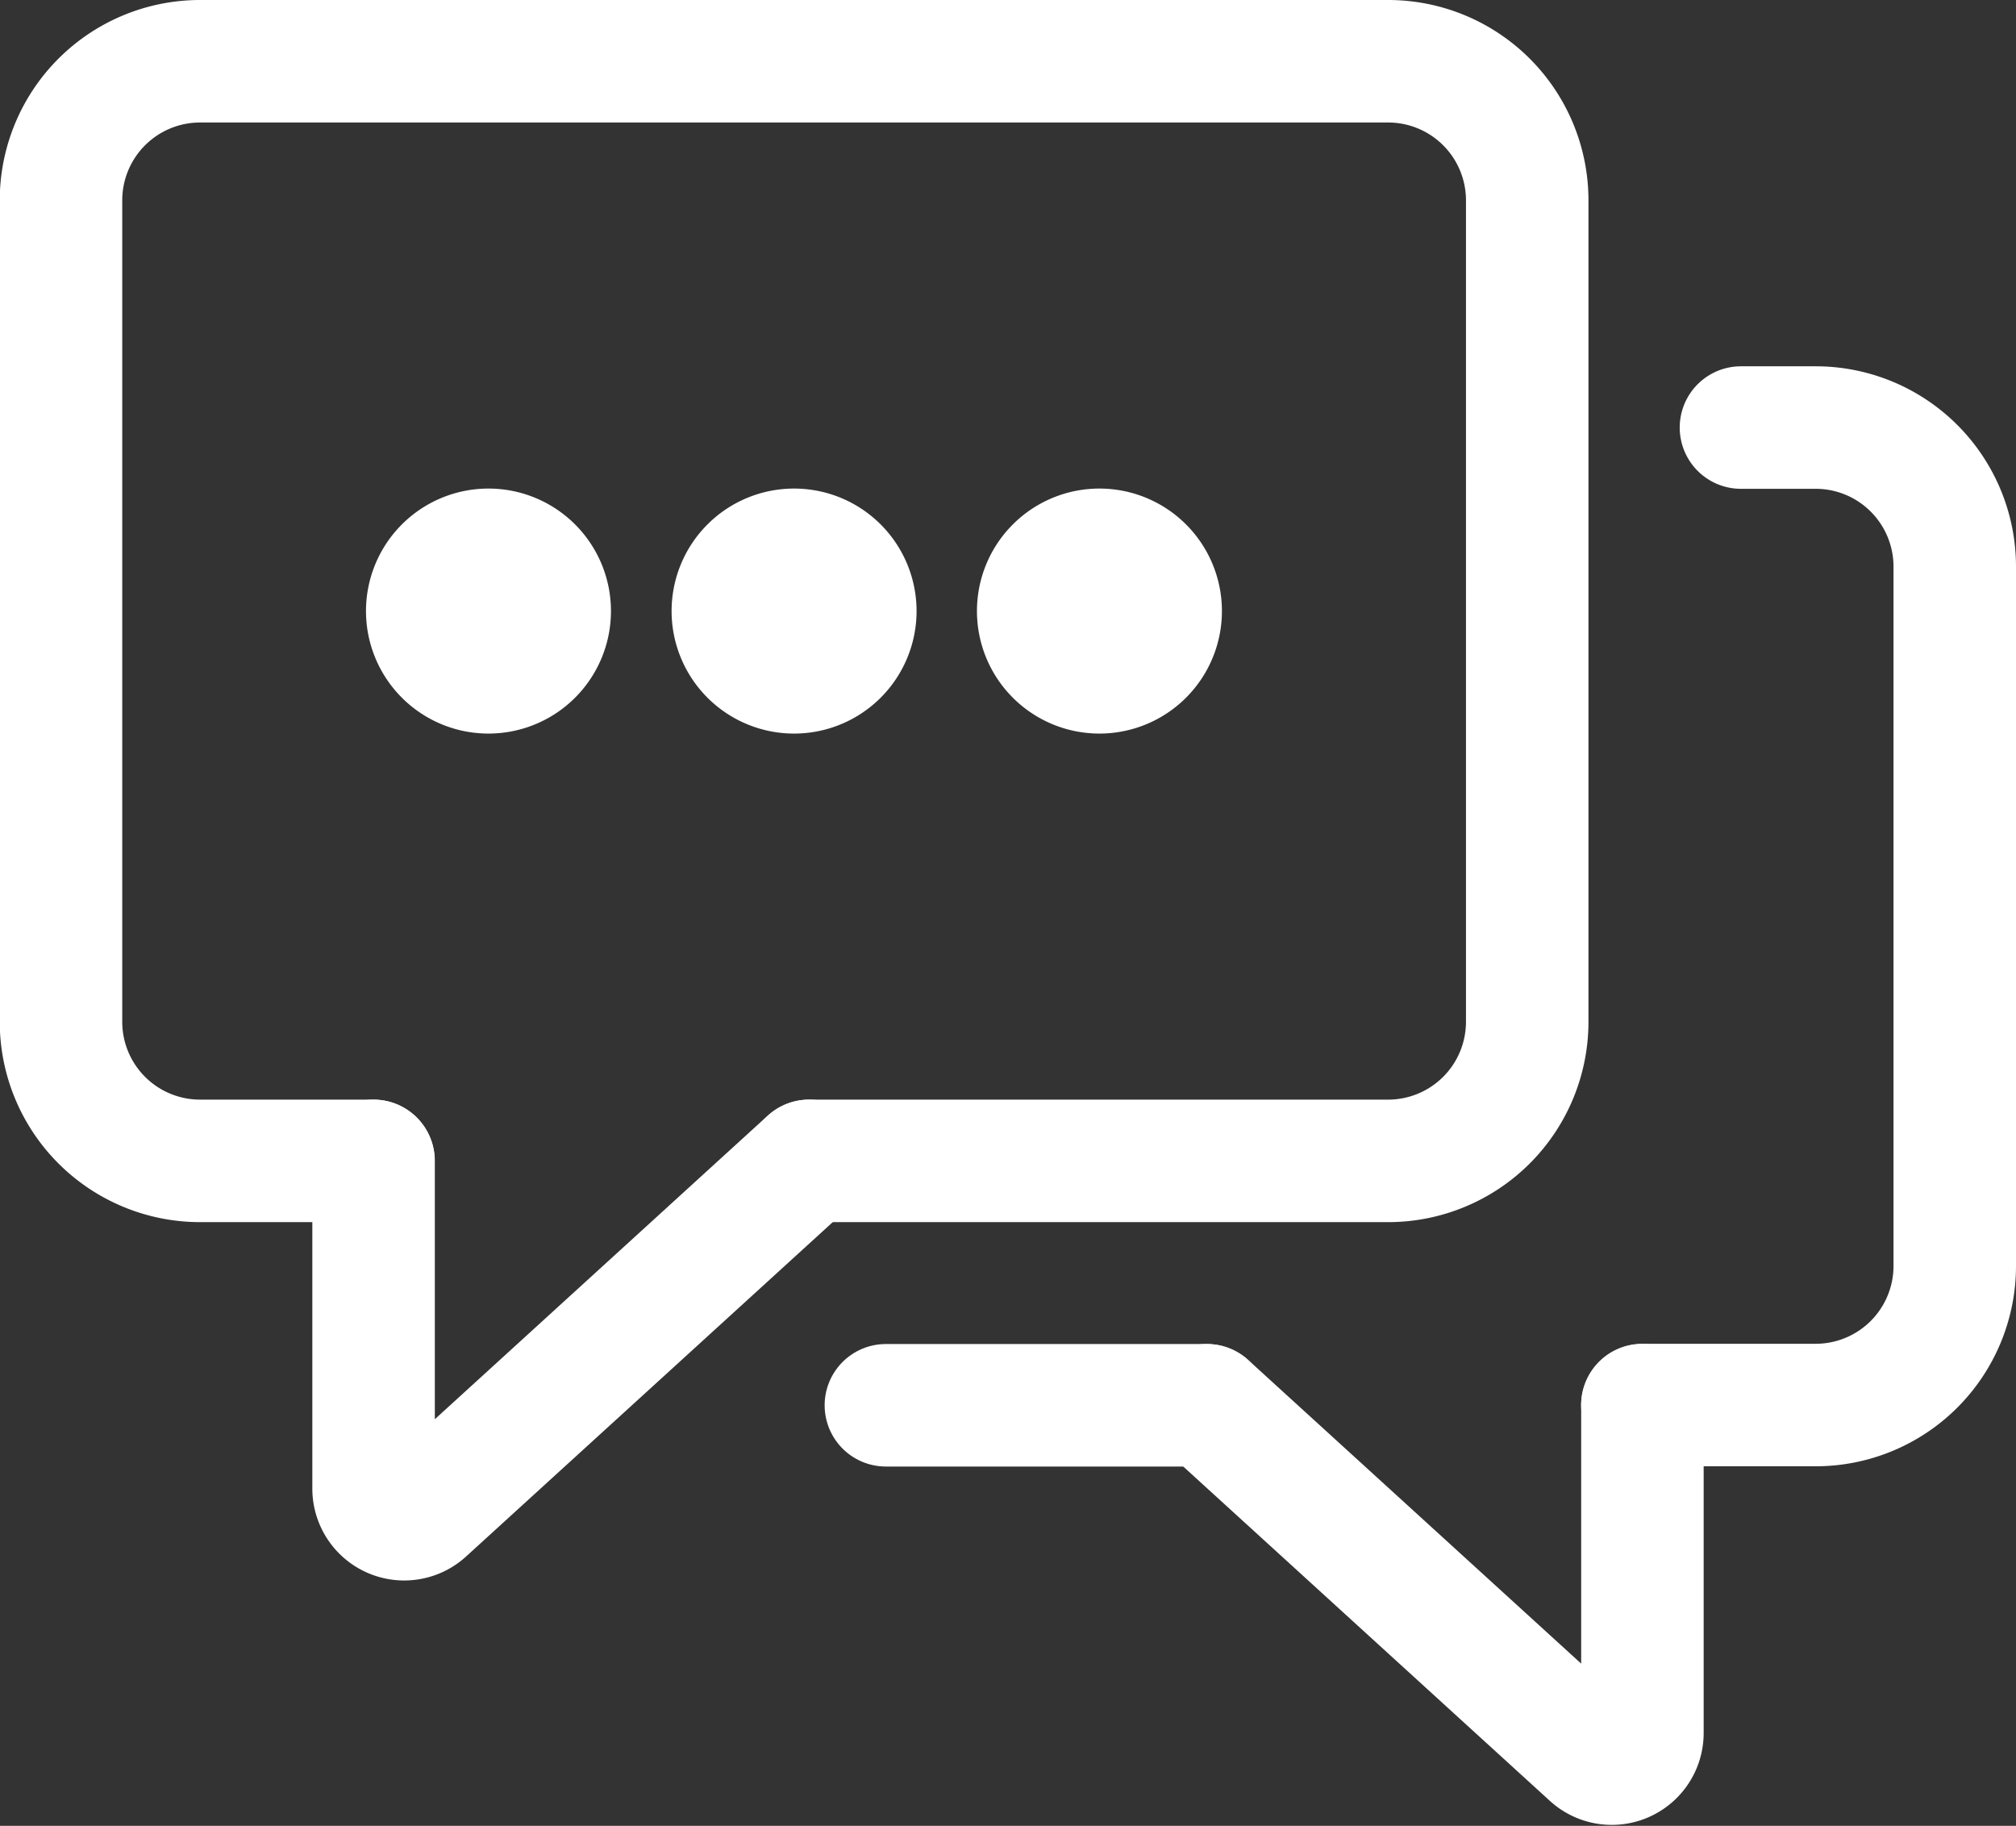
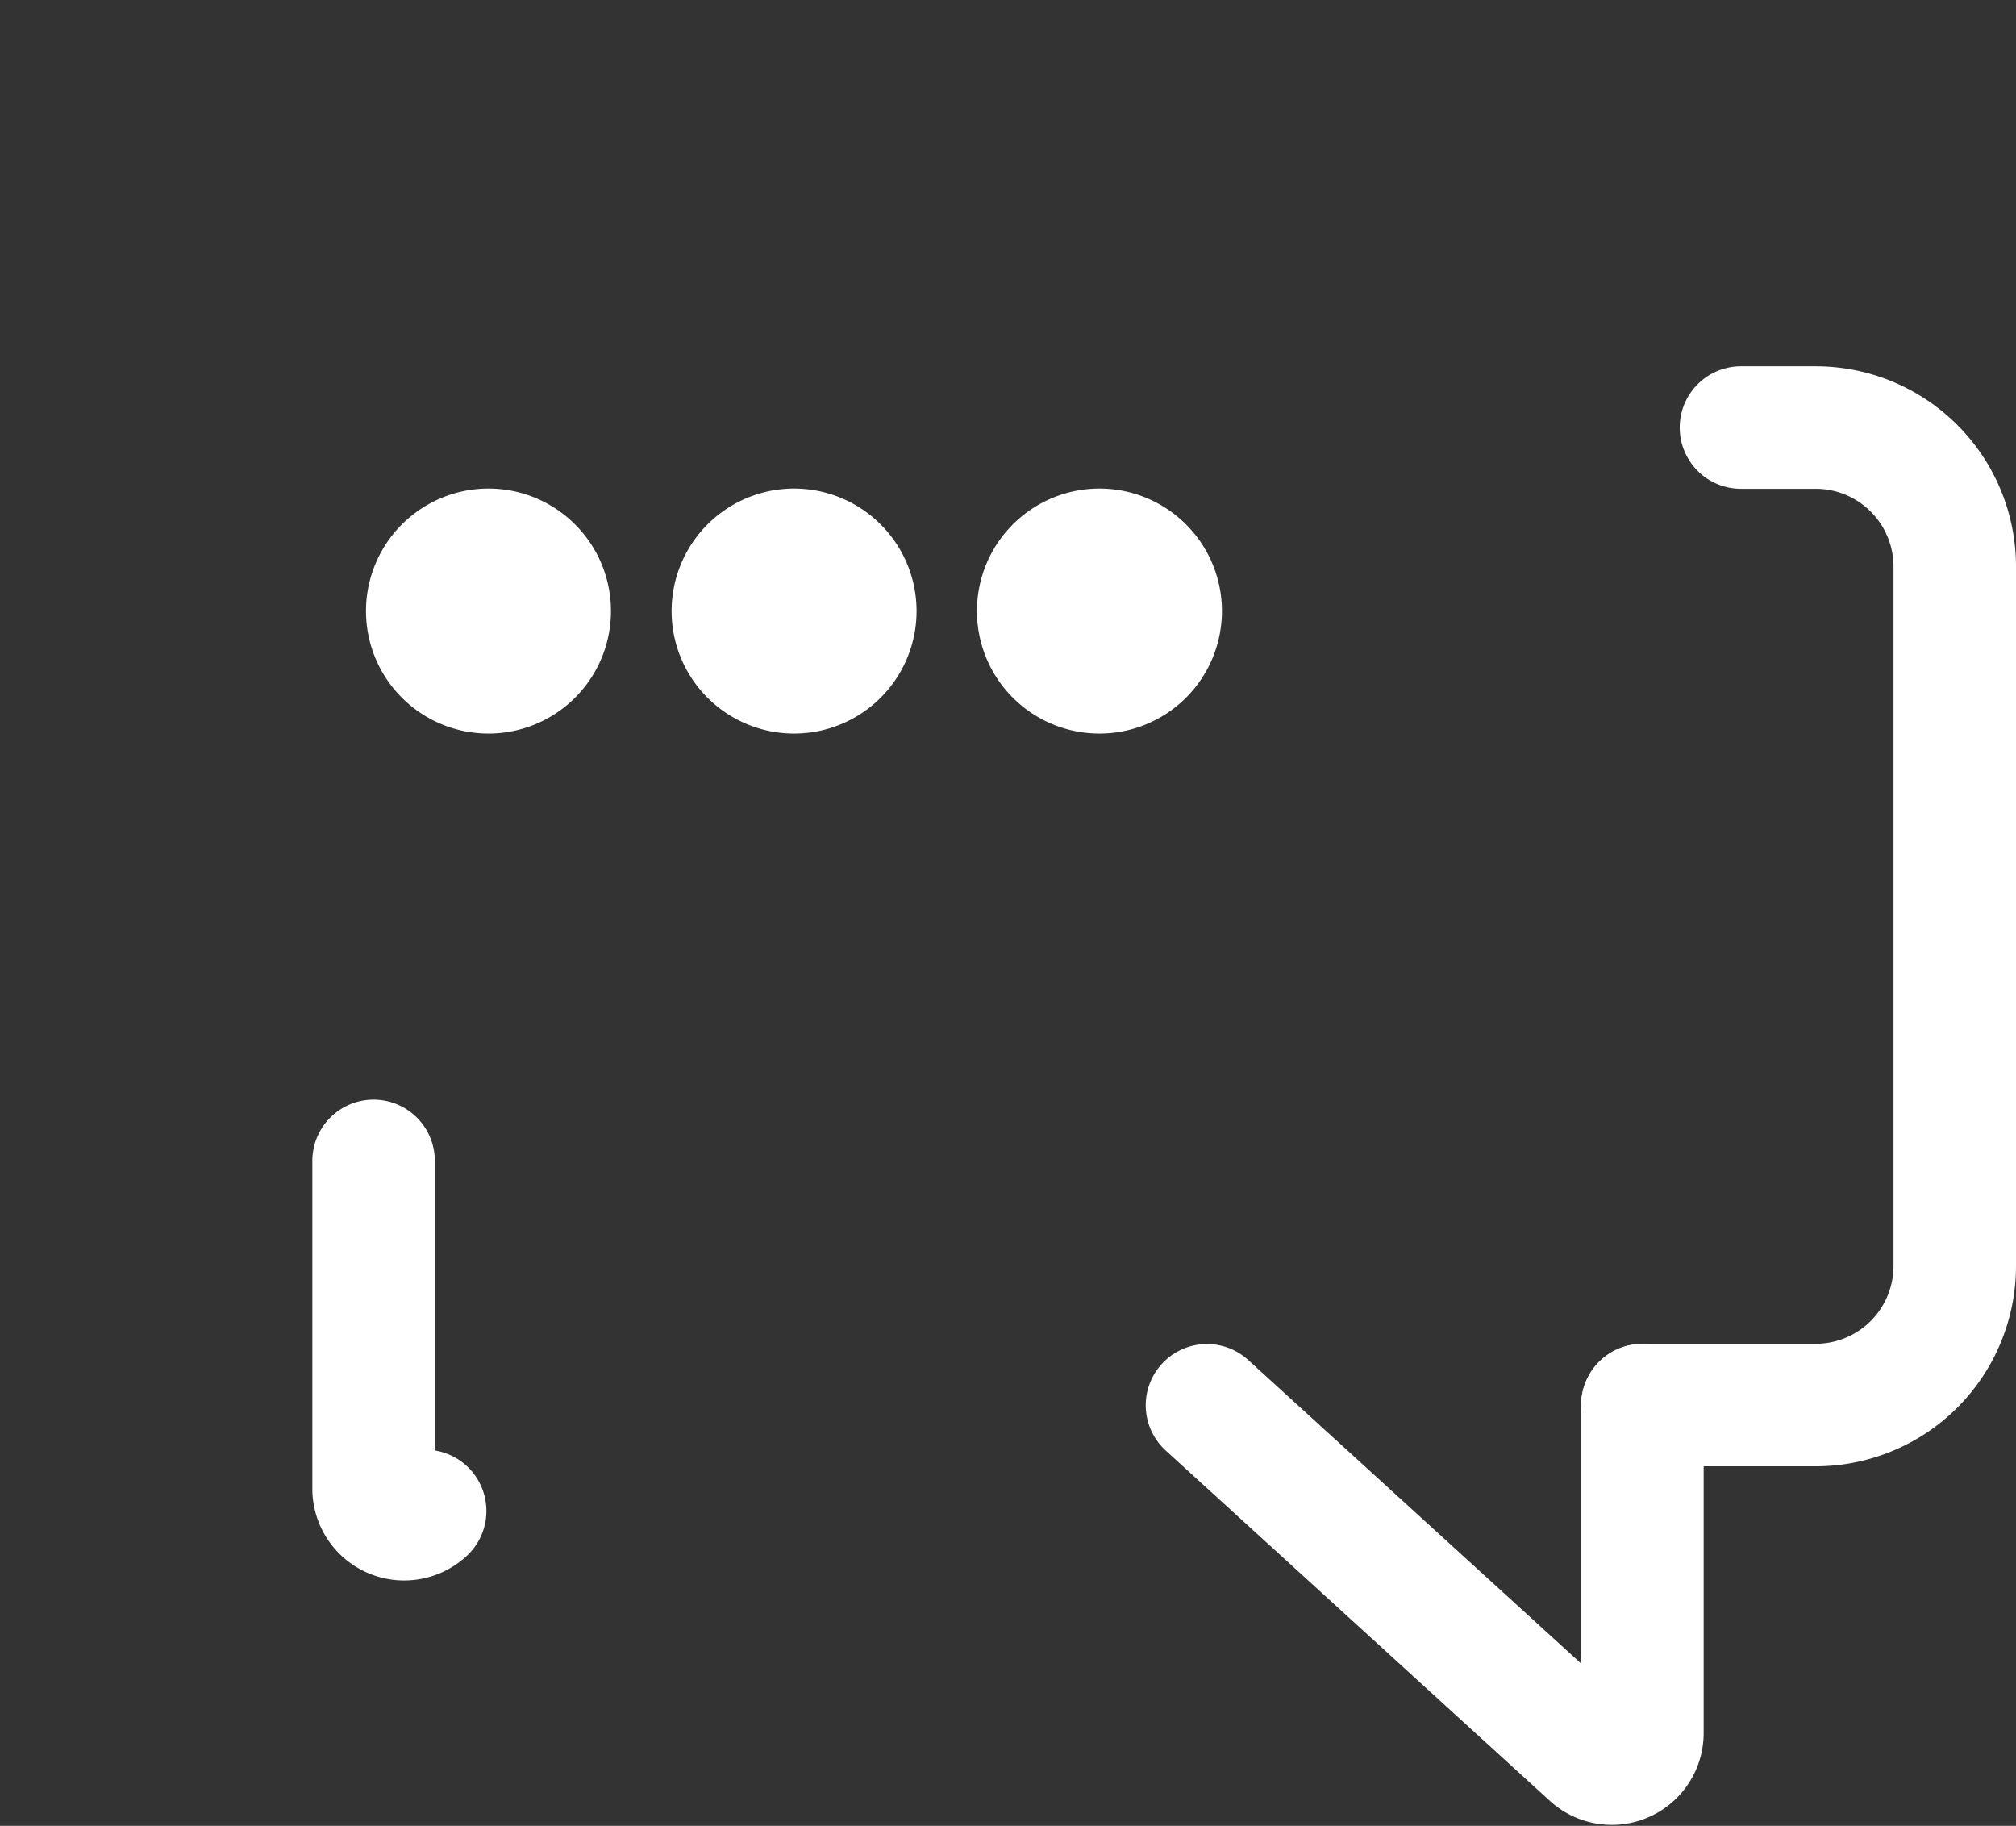
<svg xmlns="http://www.w3.org/2000/svg" width="32.918" height="29.808" viewBox="0 0 32.918 29.808">
  <rect x="0" y="0" width="32.918" height="29.808" fill="#333333" stroke="none" />
  <g id="Group_4109" data-name="Group 4109" transform="translate(-233.826 -864.211)">
-     <path id="Path_2742" data-name="Path 2742" d="M67.017,23.452h9.455a2.271,2.271,0,0,0,2.269-2.269V7.769A2.271,2.271,0,0,0,76.471,5.5h-19.4A2.271,2.271,0,0,0,54.8,7.769V21.183a2.271,2.271,0,0,0,2.269,2.269h2.832" transform="translate(180.022 859.711)" fill="none" stroke="#fff" stroke-linecap="round" stroke-linejoin="round" stroke-width="2" />
-     <path id="Path_2743" data-name="Path 2743" d="M96.827,153.413v5.343a.5.5,0,0,0,.842.372l6.268-5.715" transform="translate(143.099 729.75)" fill="none" stroke="#fff" stroke-linecap="round" stroke-linejoin="round" stroke-width="2" />
-     <line id="Line_2" data-name="Line 2" x1="5.241" transform="translate(248.291 887.153)" fill="none" stroke="#fff" stroke-linecap="round" stroke-linejoin="round" stroke-width="2" />
+     <path id="Path_2743" data-name="Path 2743" d="M96.827,153.413v5.343a.5.5,0,0,0,.842.372" transform="translate(143.099 729.75)" fill="none" stroke="#fff" stroke-linecap="round" stroke-linejoin="round" stroke-width="2" />
    <path id="Path_2744" data-name="Path 2744" d="M269.123,54.8h1.222a2.271,2.271,0,0,1,2.269,2.269v11.42a2.271,2.271,0,0,1-2.269,2.269h-2.832" transform="translate(-6.87 816.391)" fill="none" stroke="#fff" stroke-linecap="round" stroke-linejoin="round" stroke-width="2" />
    <path id="Path_2745" data-name="Path 2745" d="M216.052,186.283v5.343a.5.5,0,0,1-.842.372l-6.268-5.715" transform="translate(44.592 700.87)" fill="none" stroke="#fff" stroke-linecap="round" stroke-linejoin="round" stroke-width="2" />
    <path id="Path_2746" data-name="Path 2746" d="M106.1,72.237a1,1,0,1,1-1-1,1,1,0,0,1,1,1" transform="translate(136.702 801.95)" fill="none" stroke="#fff" stroke-width="2" />
    <path id="Path_2747" data-name="Path 2747" d="M147.19,72.237a1,1,0,1,1-1-1,1,1,0,0,1,1,1" transform="translate(100.602 801.95)" fill="none" stroke="#fff" stroke-width="2" />
    <path id="Path_2748" data-name="Path 2748" d="M188.277,72.237a1,1,0,1,1-1-1,1,1,0,0,1,1,1" transform="translate(64.501 801.95)" fill="none" stroke="#fff" stroke-width="2" />
  </g>
</svg>